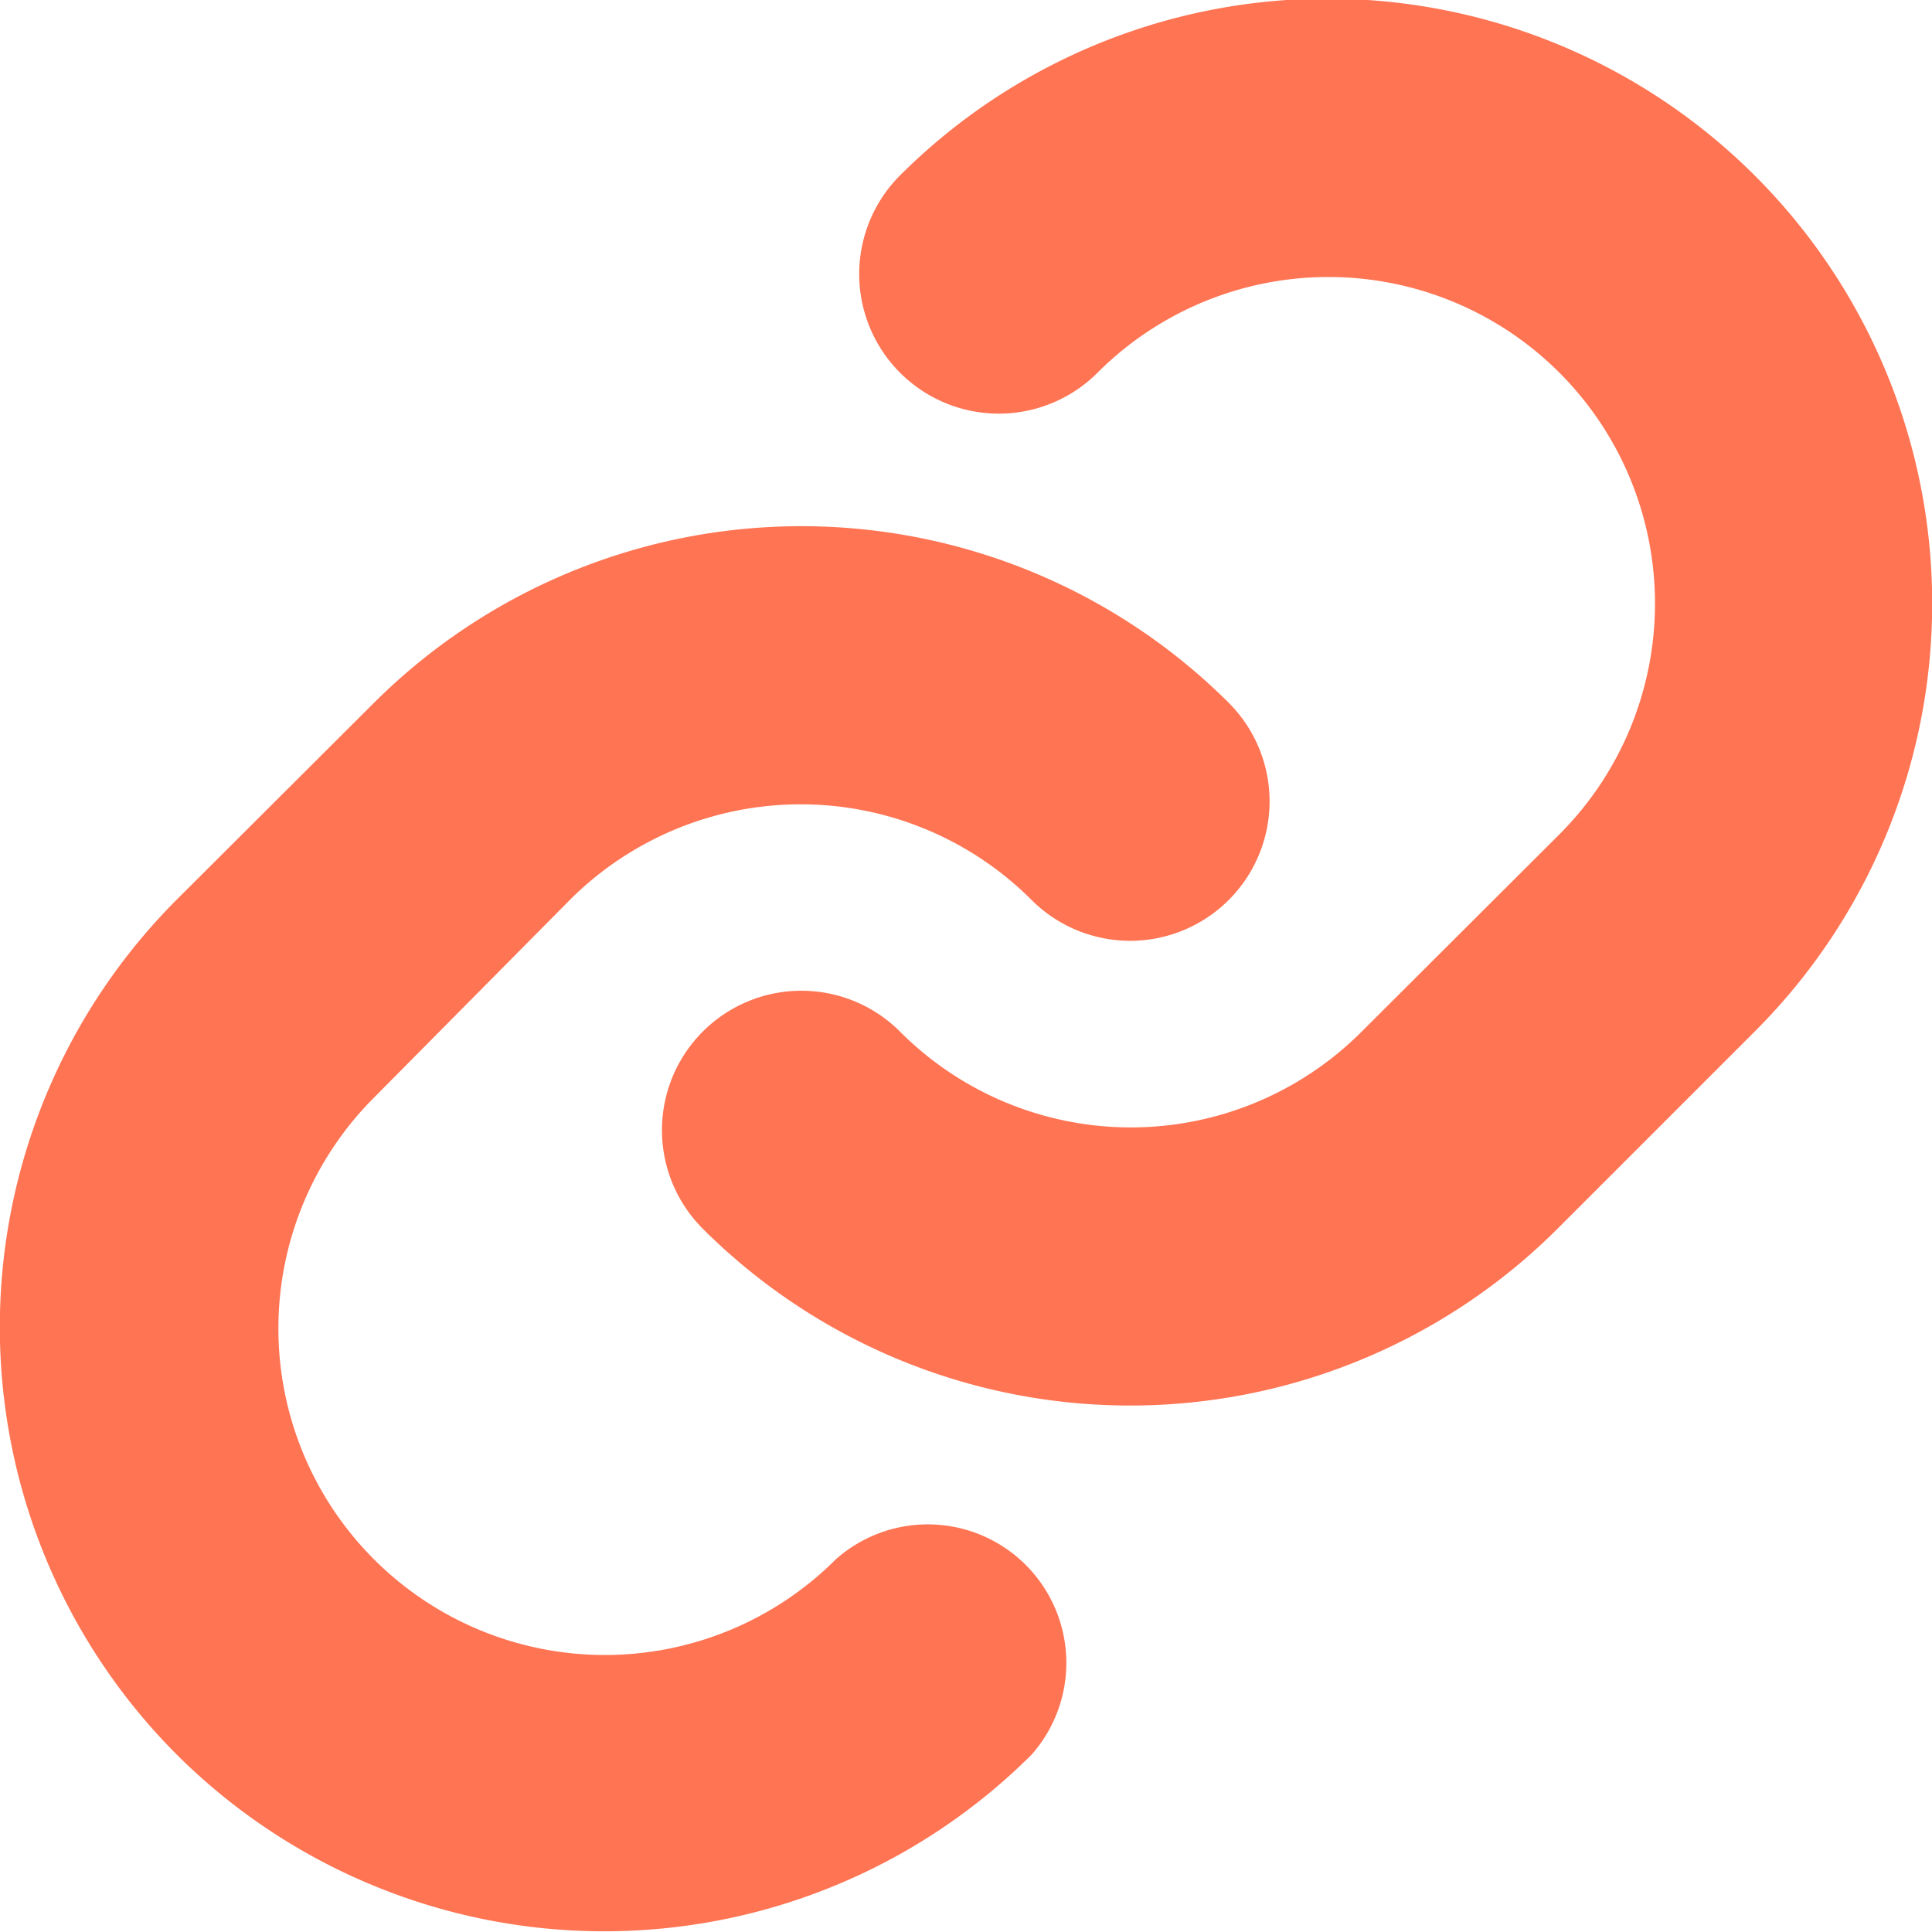
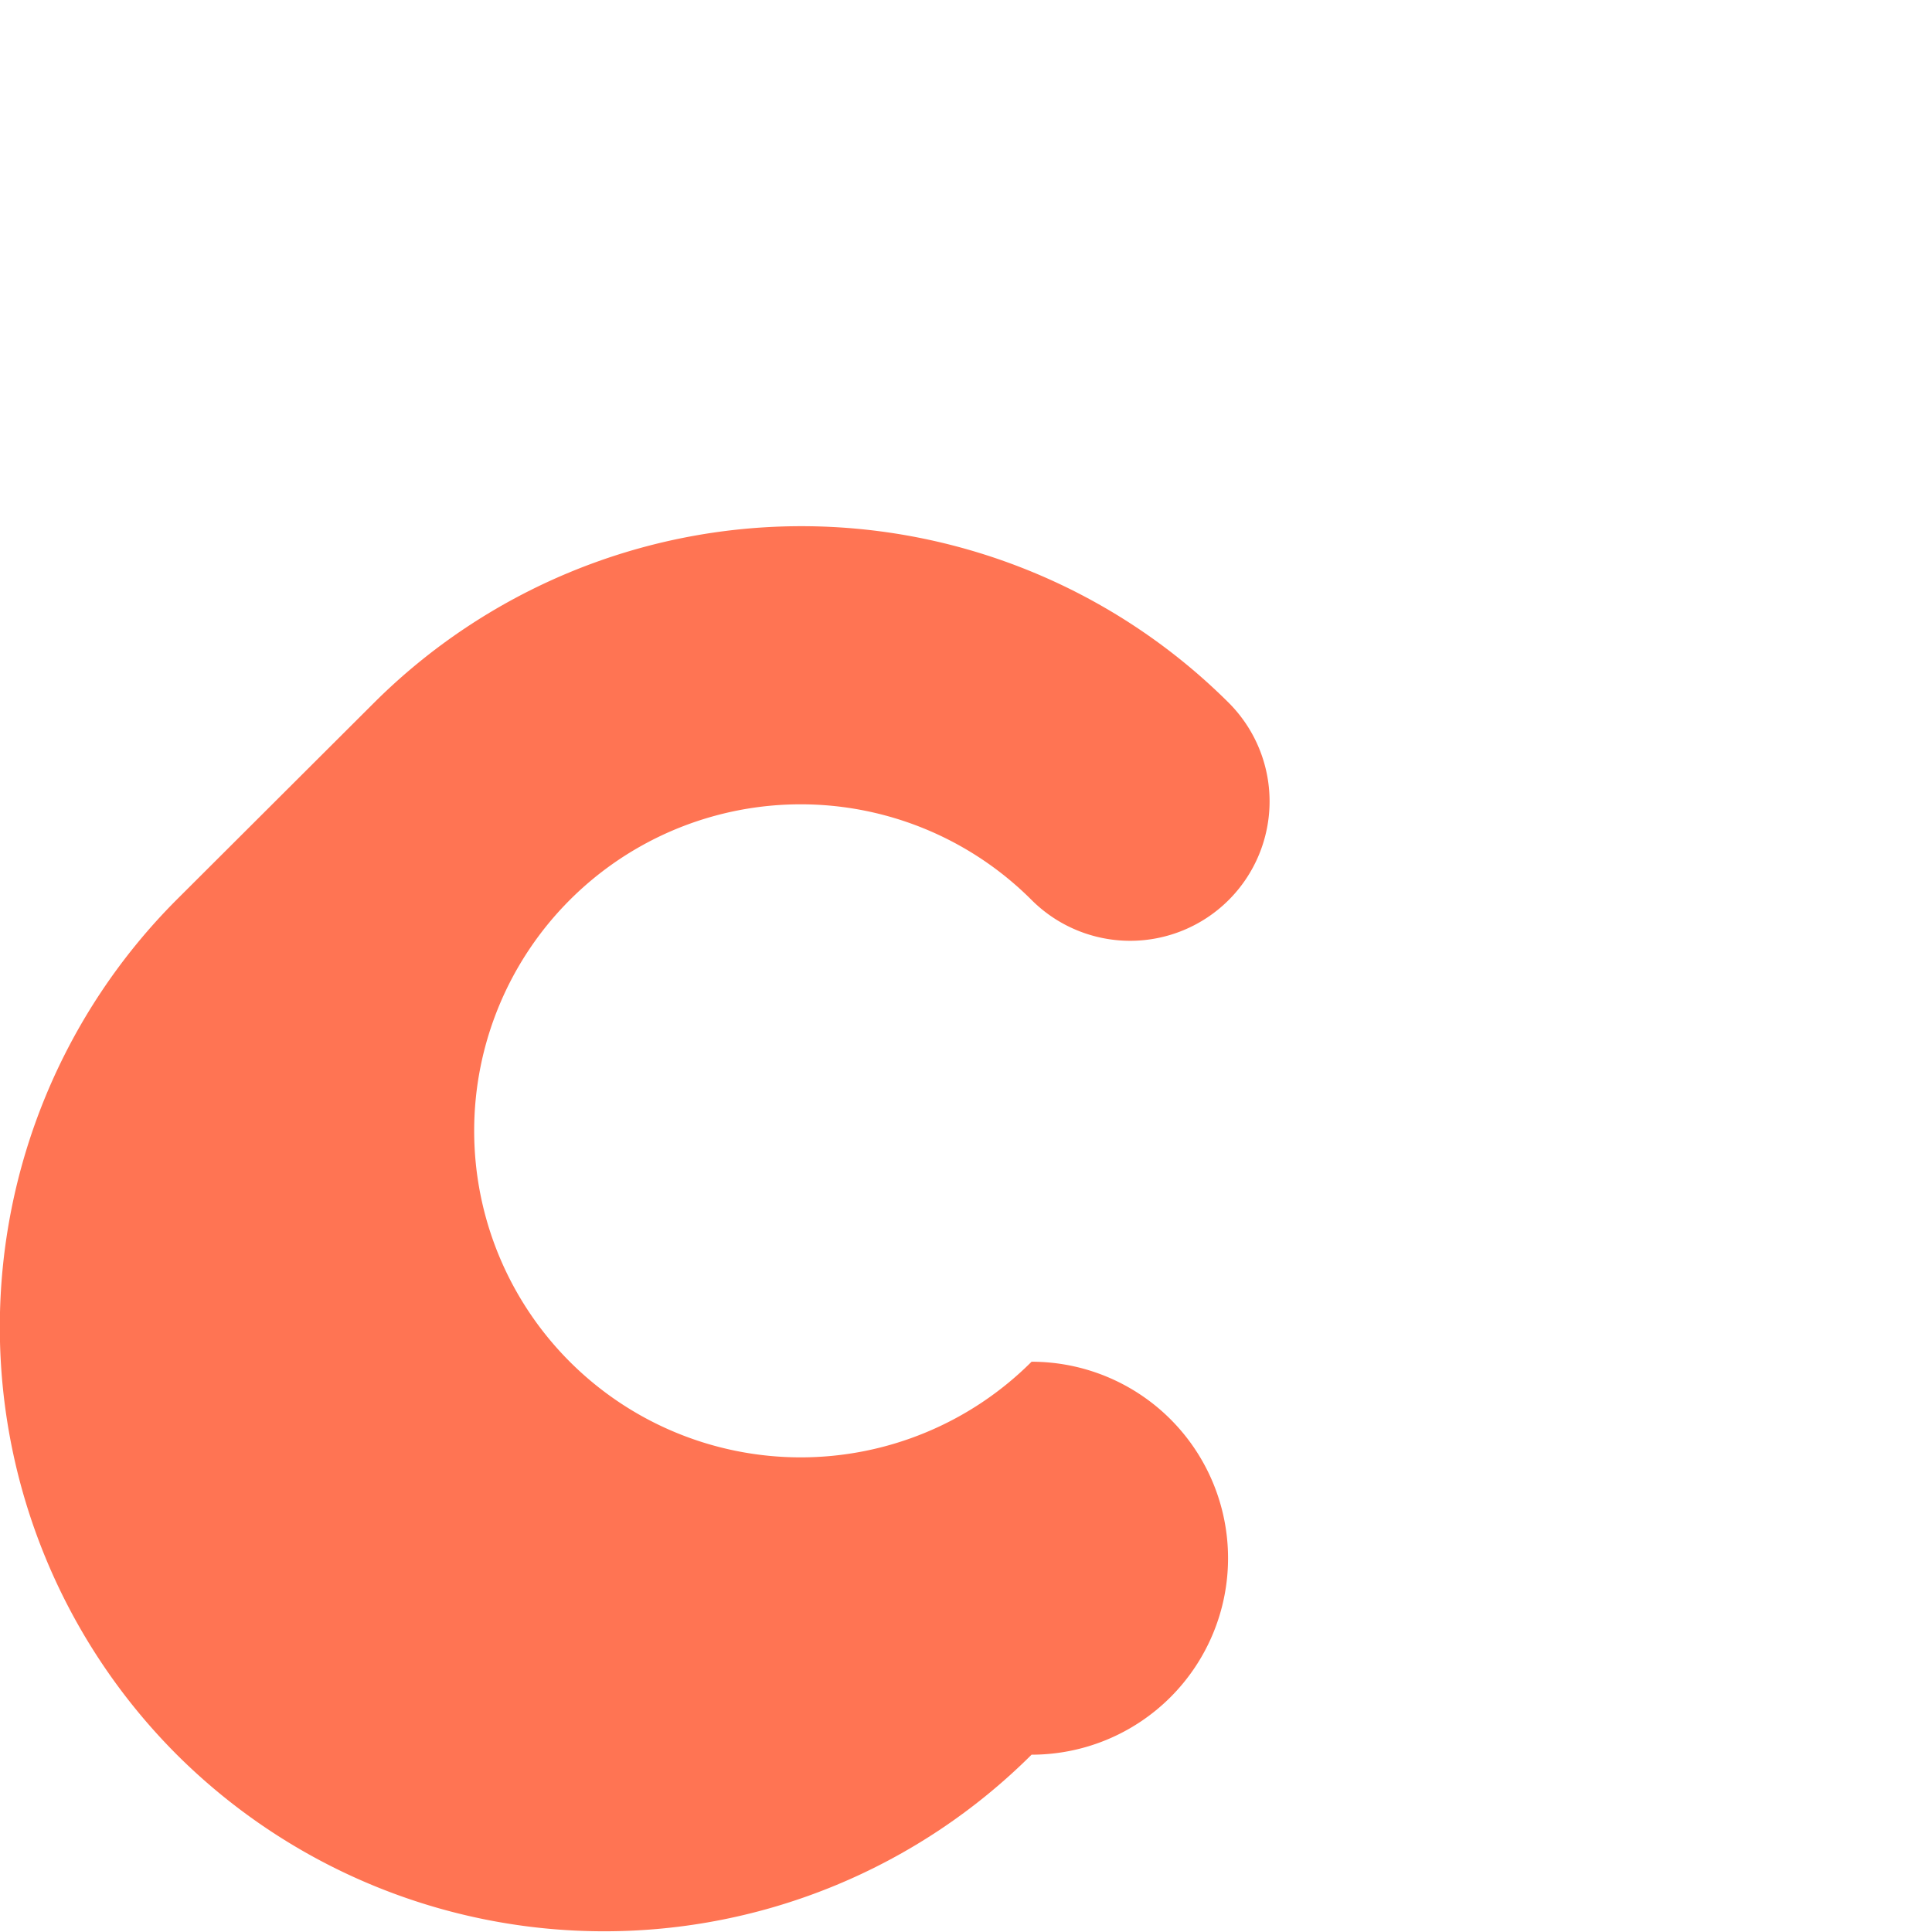
<svg xmlns="http://www.w3.org/2000/svg" viewBox="0 0 41.84 41.84" width="42px" height="42px">
  <defs>
    <style>.cls-1{fill:#ff7453;}</style>
  </defs>
  <g id="圖層_2" data-name="圖層 2">
    <g id="圖層_9" data-name="圖層 9">
-       <path class="cls-1" d="M3.83,38a13.1,13.1,0,0,1,0-18.52L8.1,15.22a13.11,13.11,0,0,1,18.51,0,3,3,0,1,1-4.27,4.27,7.07,7.07,0,0,0-10,0L8.1,23.77a7,7,0,0,0,10,10A3,3,0,0,1,22.34,38,13.11,13.11,0,0,1,3.83,38Z" />
-       <path class="cls-1" d="M15.22,26.61a3,3,0,0,1,4.27-4.27,7.06,7.06,0,0,0,10,0l4.28-4.27a7,7,0,0,0-10-10,3,3,0,0,1-4.28-4.27A13.09,13.09,0,0,1,38,22.34l-4.27,4.27A13.1,13.1,0,0,1,15.22,26.61Z" />
+       <path class="cls-1" d="M3.83,38a13.1,13.1,0,0,1,0-18.52L8.1,15.22a13.11,13.11,0,0,1,18.51,0,3,3,0,1,1-4.27,4.27,7.07,7.07,0,0,0-10,0a7,7,0,0,0,10,10A3,3,0,0,1,22.34,38,13.11,13.11,0,0,1,3.83,38Z" />
    </g>
  </g>
</svg>